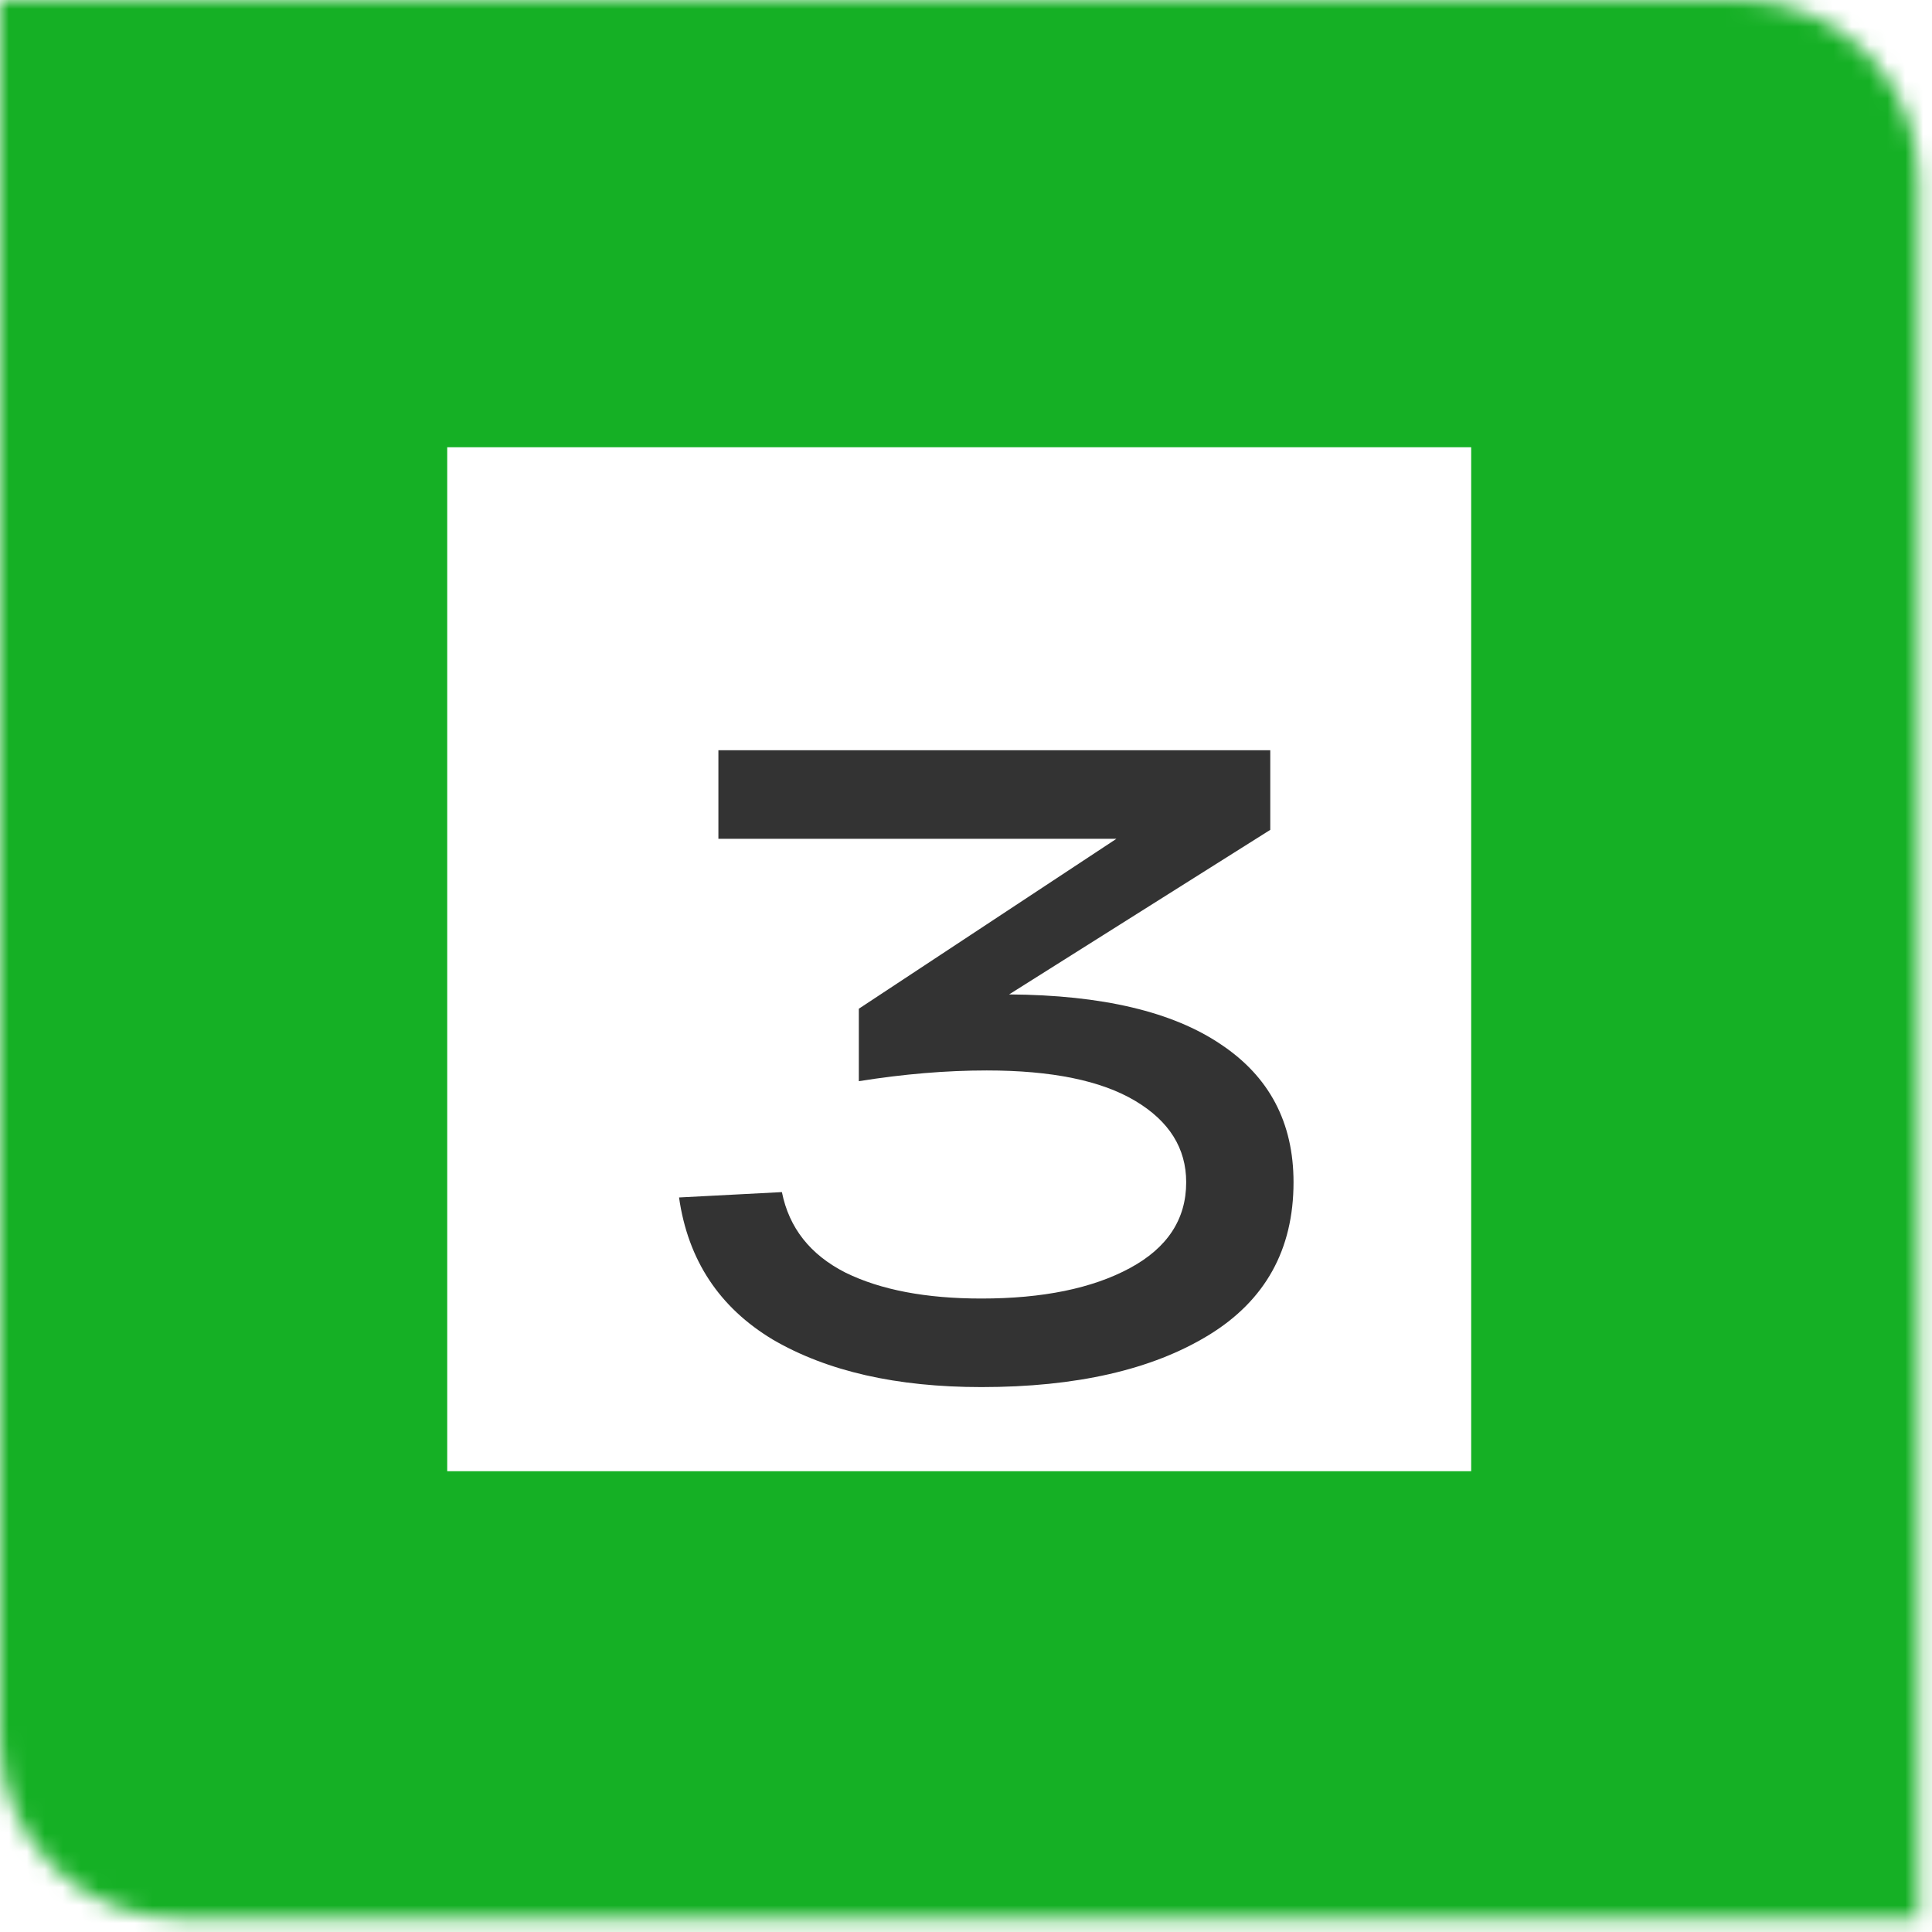
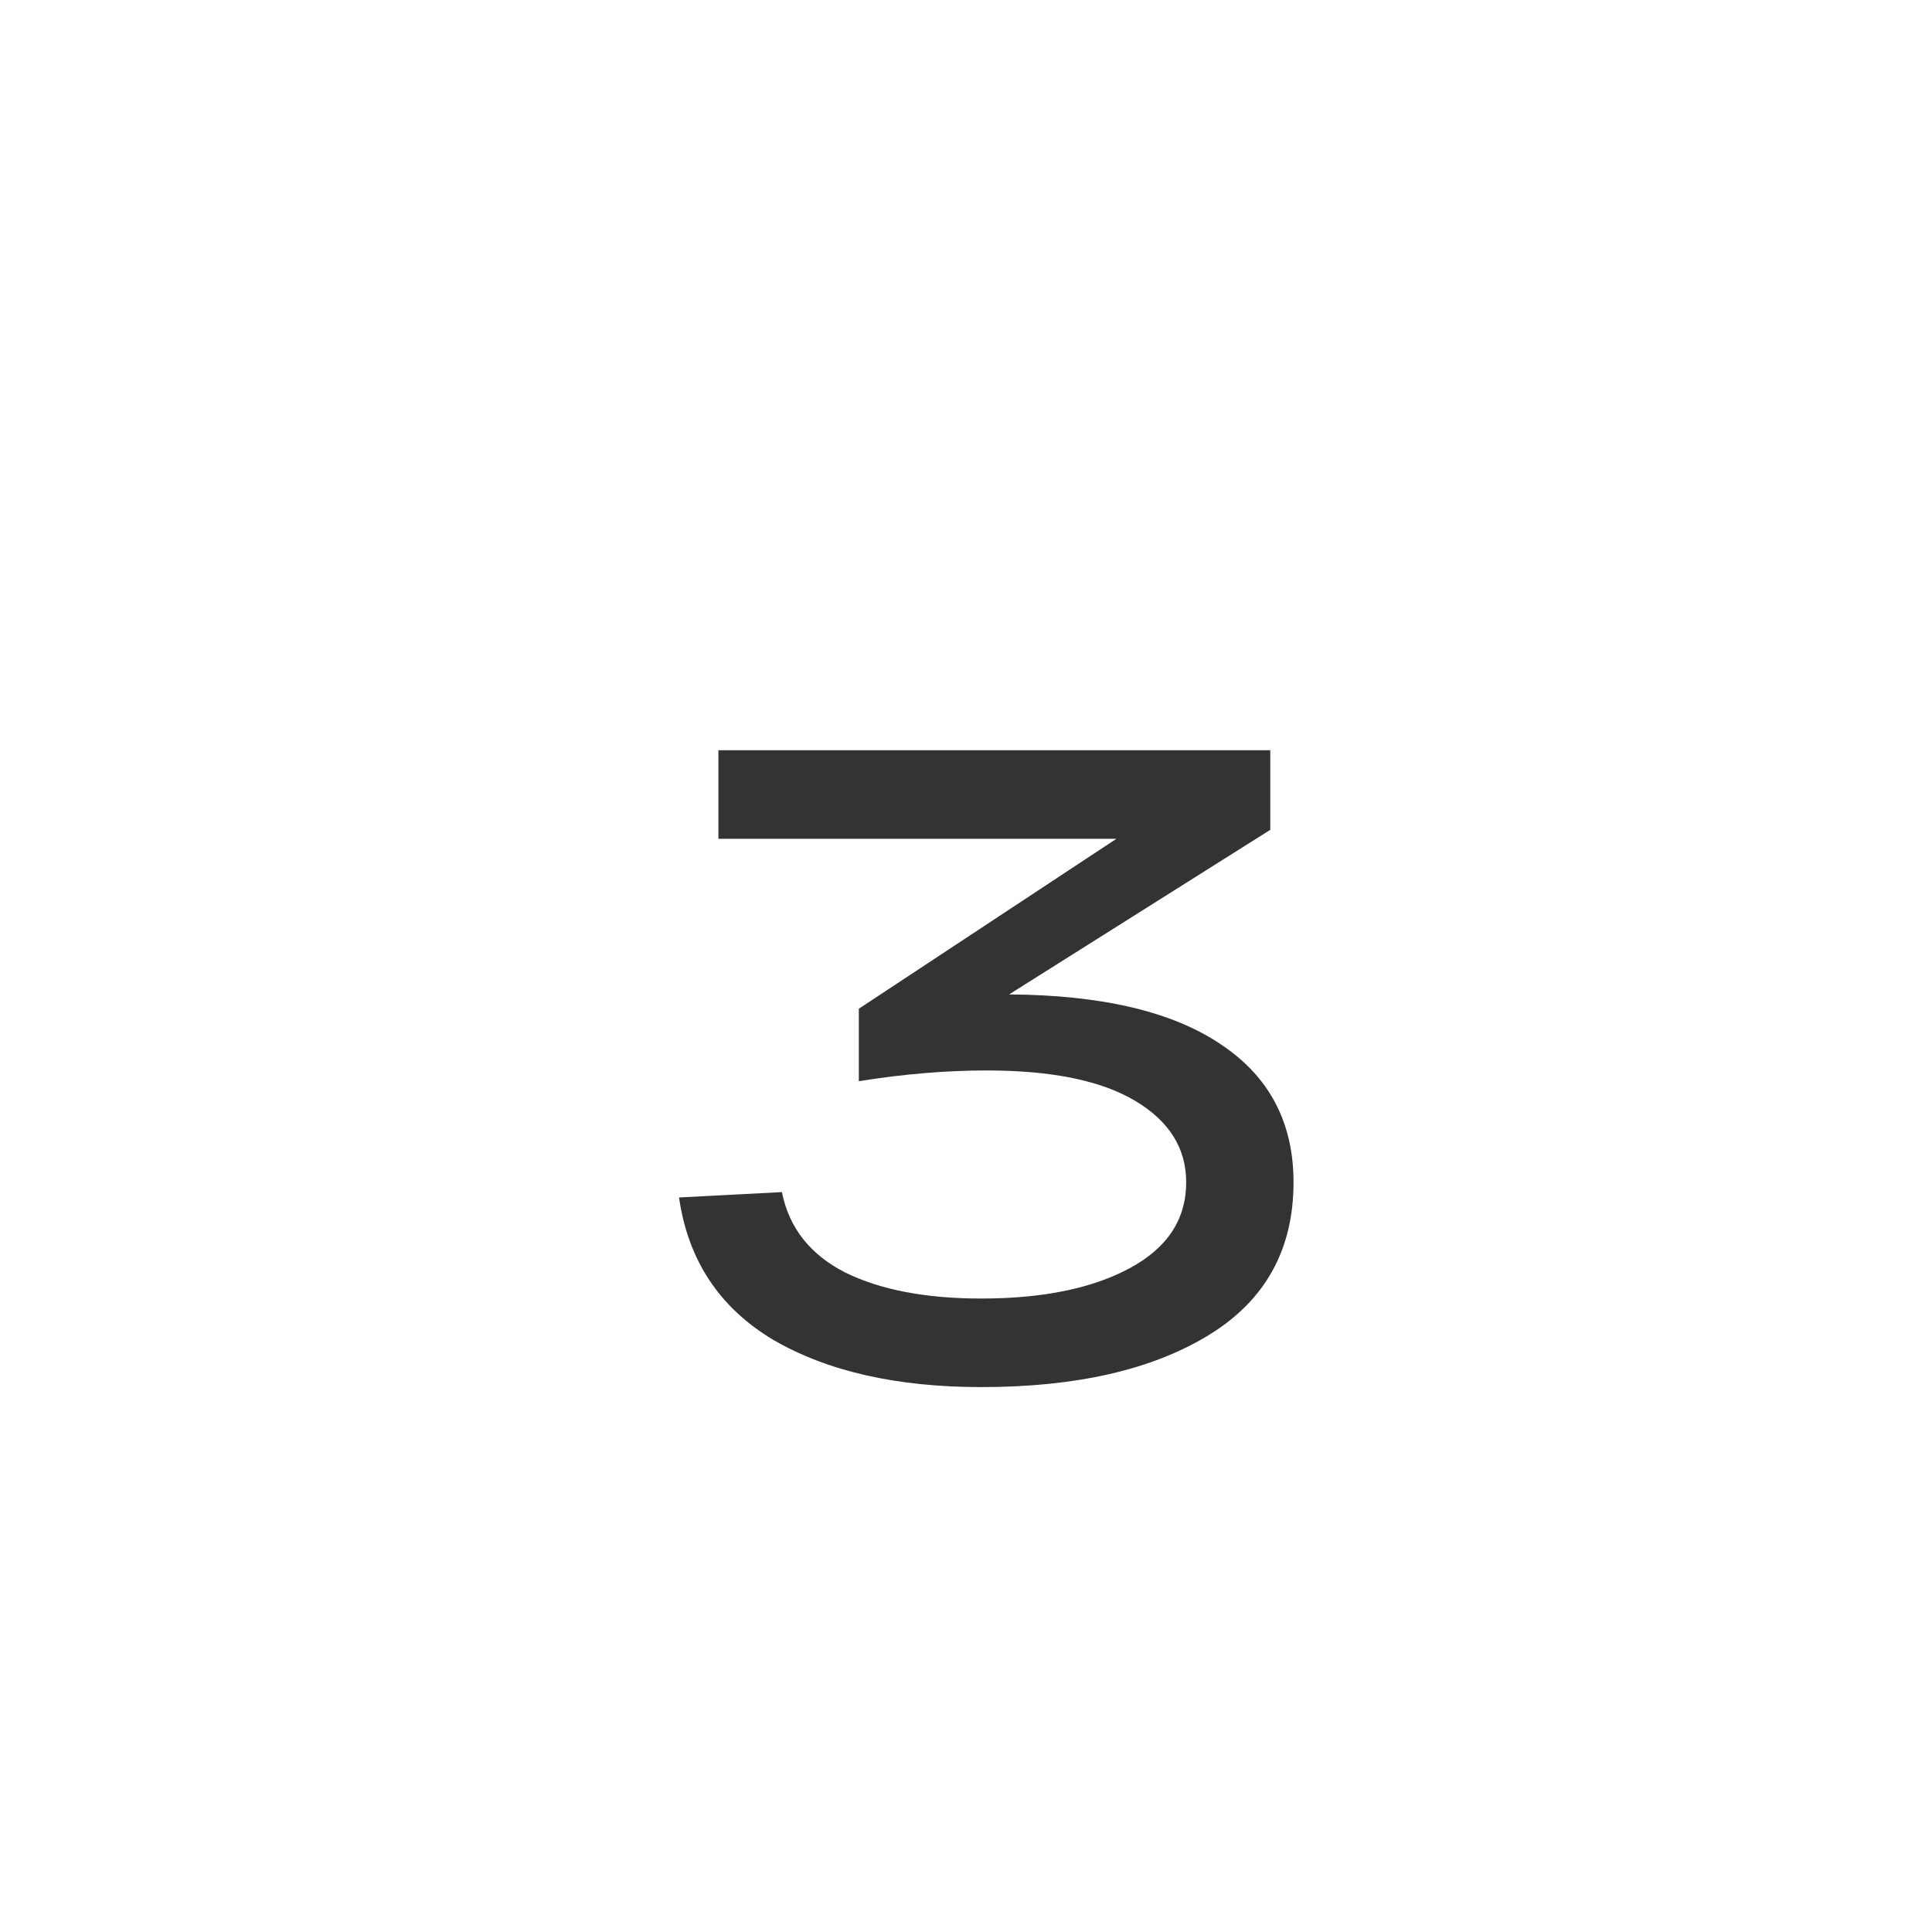
<svg xmlns="http://www.w3.org/2000/svg" width="108" height="108" viewBox="0 0 108 108" fill="none">
  <mask id="path-1-inside-1" fill="white">
-     <path d="M0 0H97.24C102.763 0 107.24 4.477 107.24 10V107.24H10C4.477 107.24 0 102.763 0 97.24V0Z" />
-   </mask>
-   <path d="M0 0H97.24C102.763 0 107.24 4.477 107.24 10V107.24H10C4.477 107.24 0 102.763 0 97.24V0Z" stroke="#15B025" stroke-width="50" mask="url(#path-1-inside-1)" />
+     </mask>
+   <path d="M0 0H97.24C102.763 0 107.24 4.477 107.24 10V107.24H10C4.477 107.24 0 102.763 0 97.24Z" stroke="#15B025" stroke-width="50" mask="url(#path-1-inside-1)" />
  <path opacity="0.8" d="M56.409 55.589C61.609 55.622 65.559 56.556 68.259 58.389C70.959 60.189 72.309 62.756 72.309 66.089C72.309 69.856 70.725 72.706 67.559 74.639C64.392 76.572 60.159 77.539 54.859 77.539C50.125 77.539 46.242 76.656 43.209 74.889C40.209 73.089 38.459 70.439 37.959 66.939L43.709 66.639C44.109 68.639 45.292 70.139 47.259 71.139C49.225 72.106 51.759 72.589 54.859 72.589C58.292 72.589 61.059 72.022 63.159 70.889C65.259 69.756 66.309 68.156 66.309 66.089C66.309 64.189 65.359 62.672 63.459 61.539C61.559 60.406 58.792 59.839 55.159 59.839C52.892 59.839 50.509 60.039 48.009 60.439V56.389L62.409 46.889H40.159V41.939H71.009V46.389L56.409 55.589Z" fill="black" />
</svg>